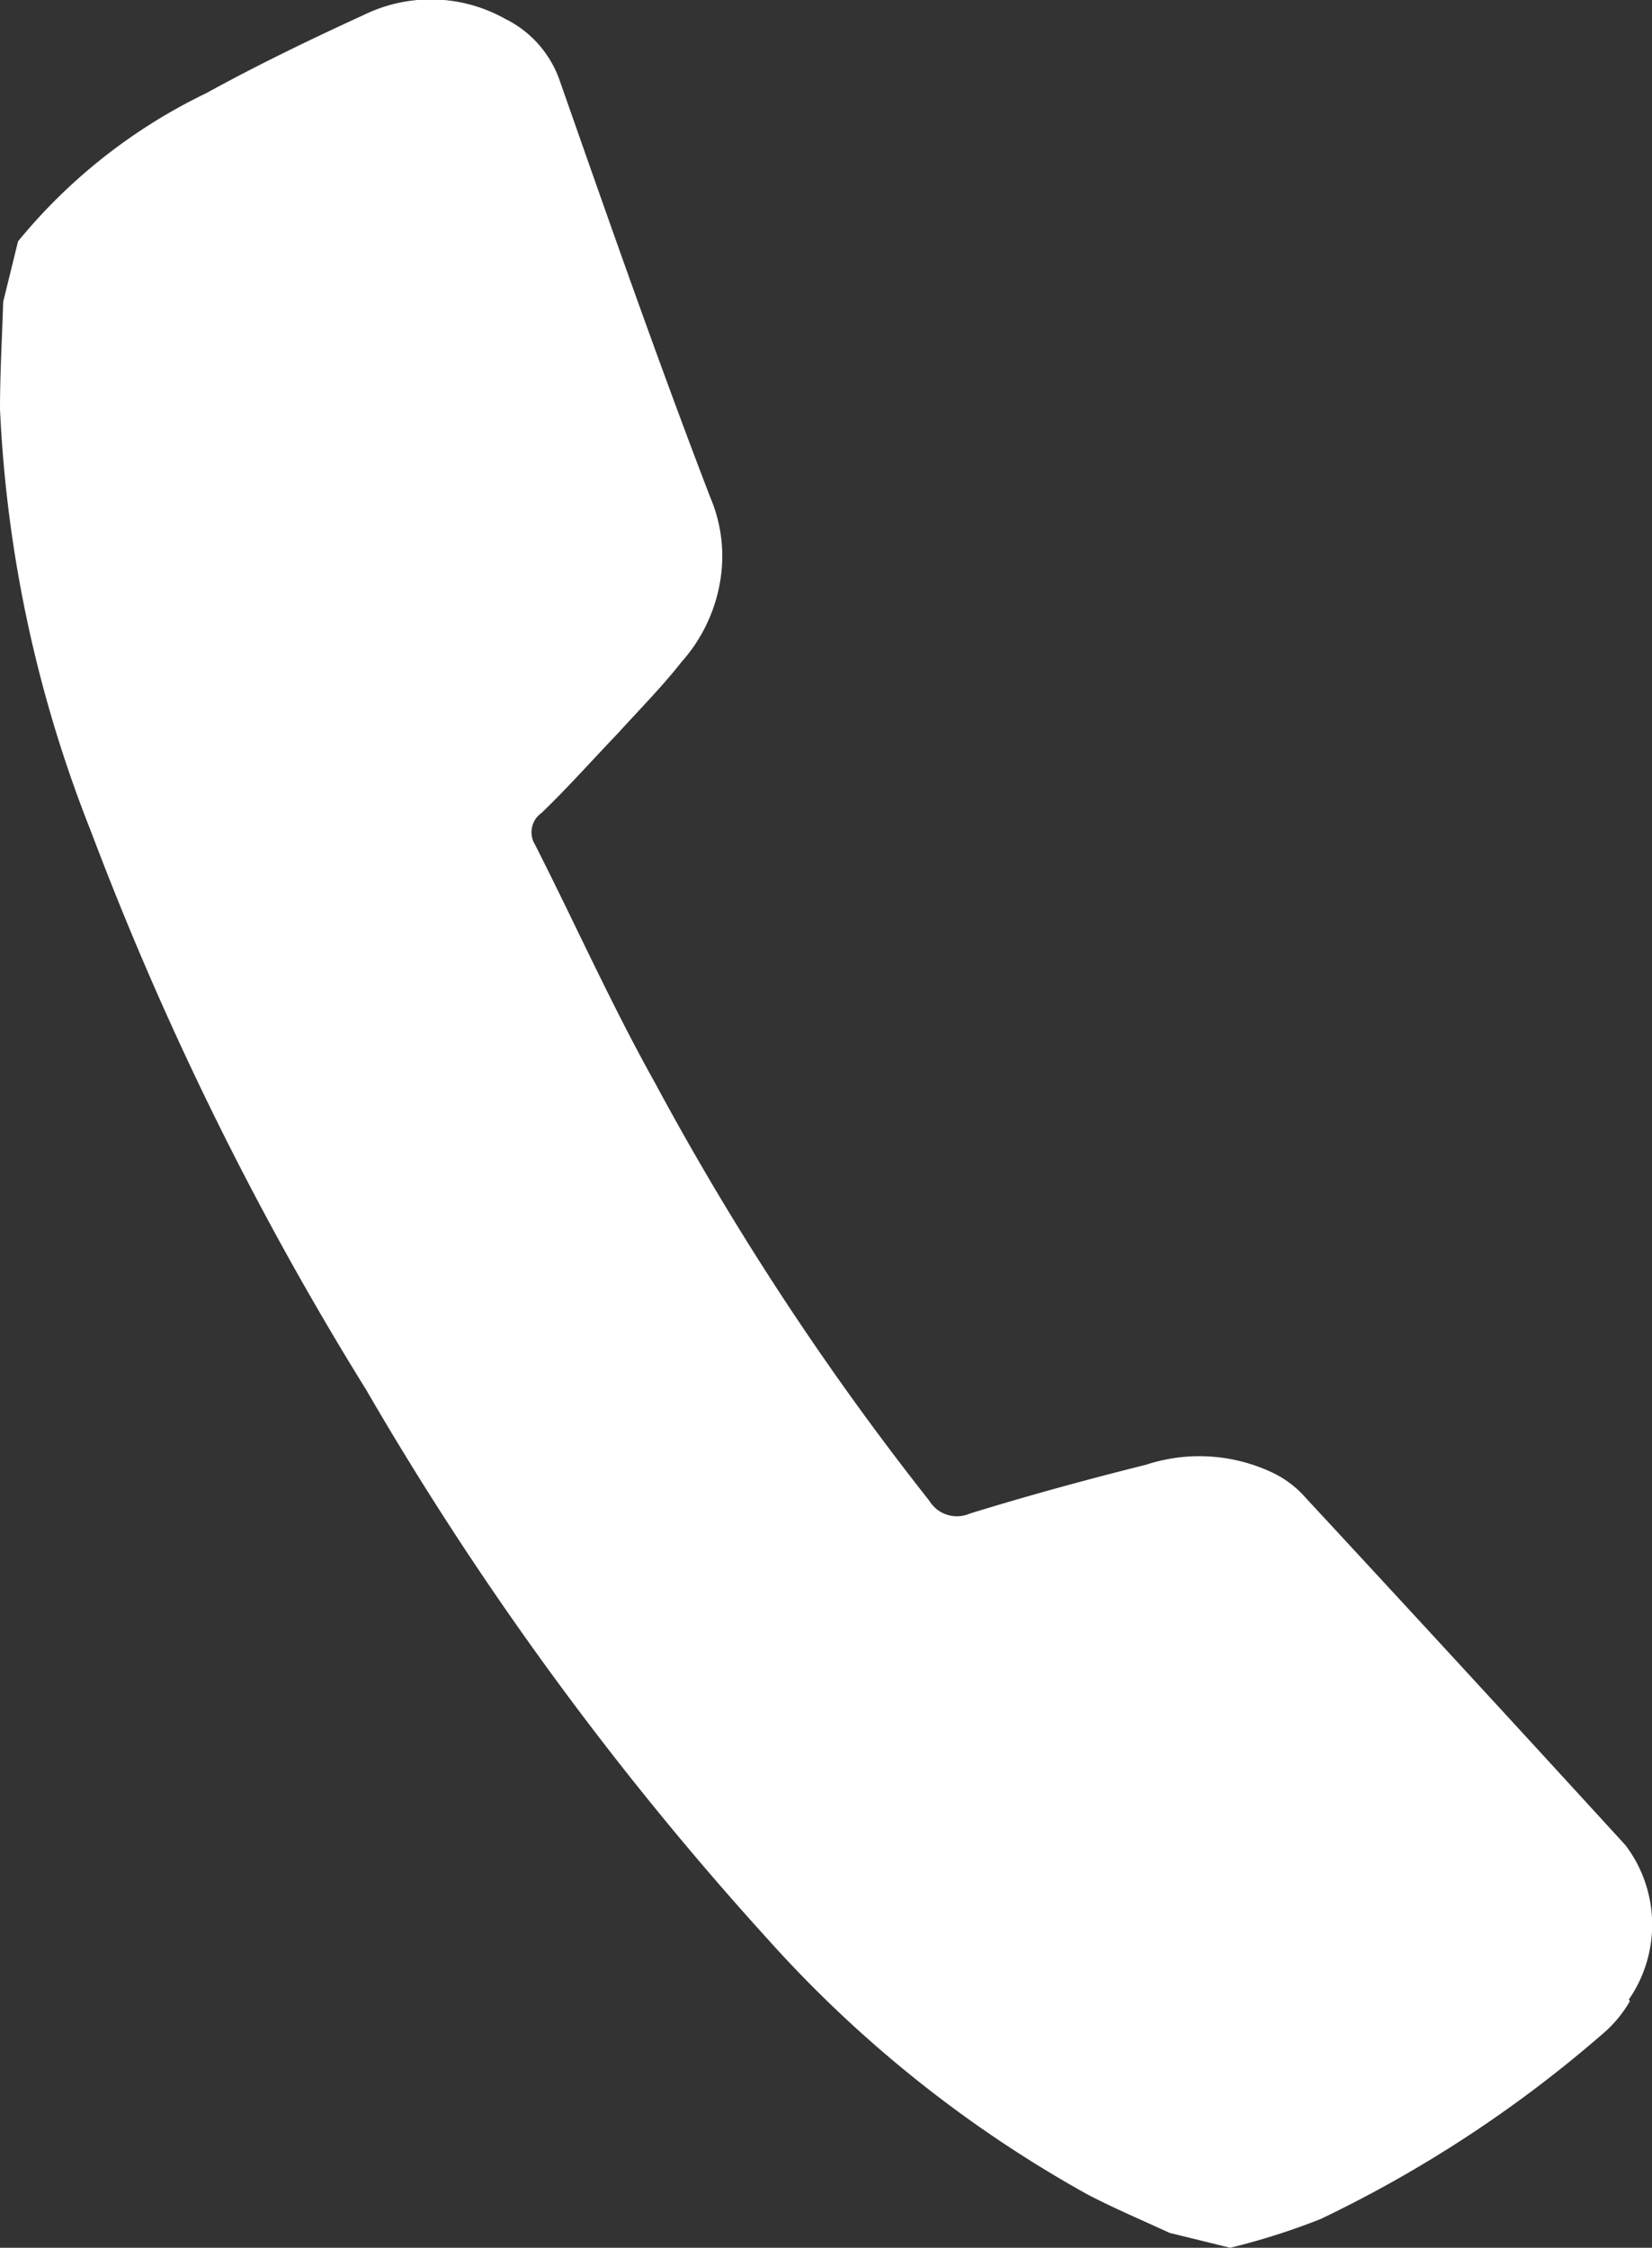
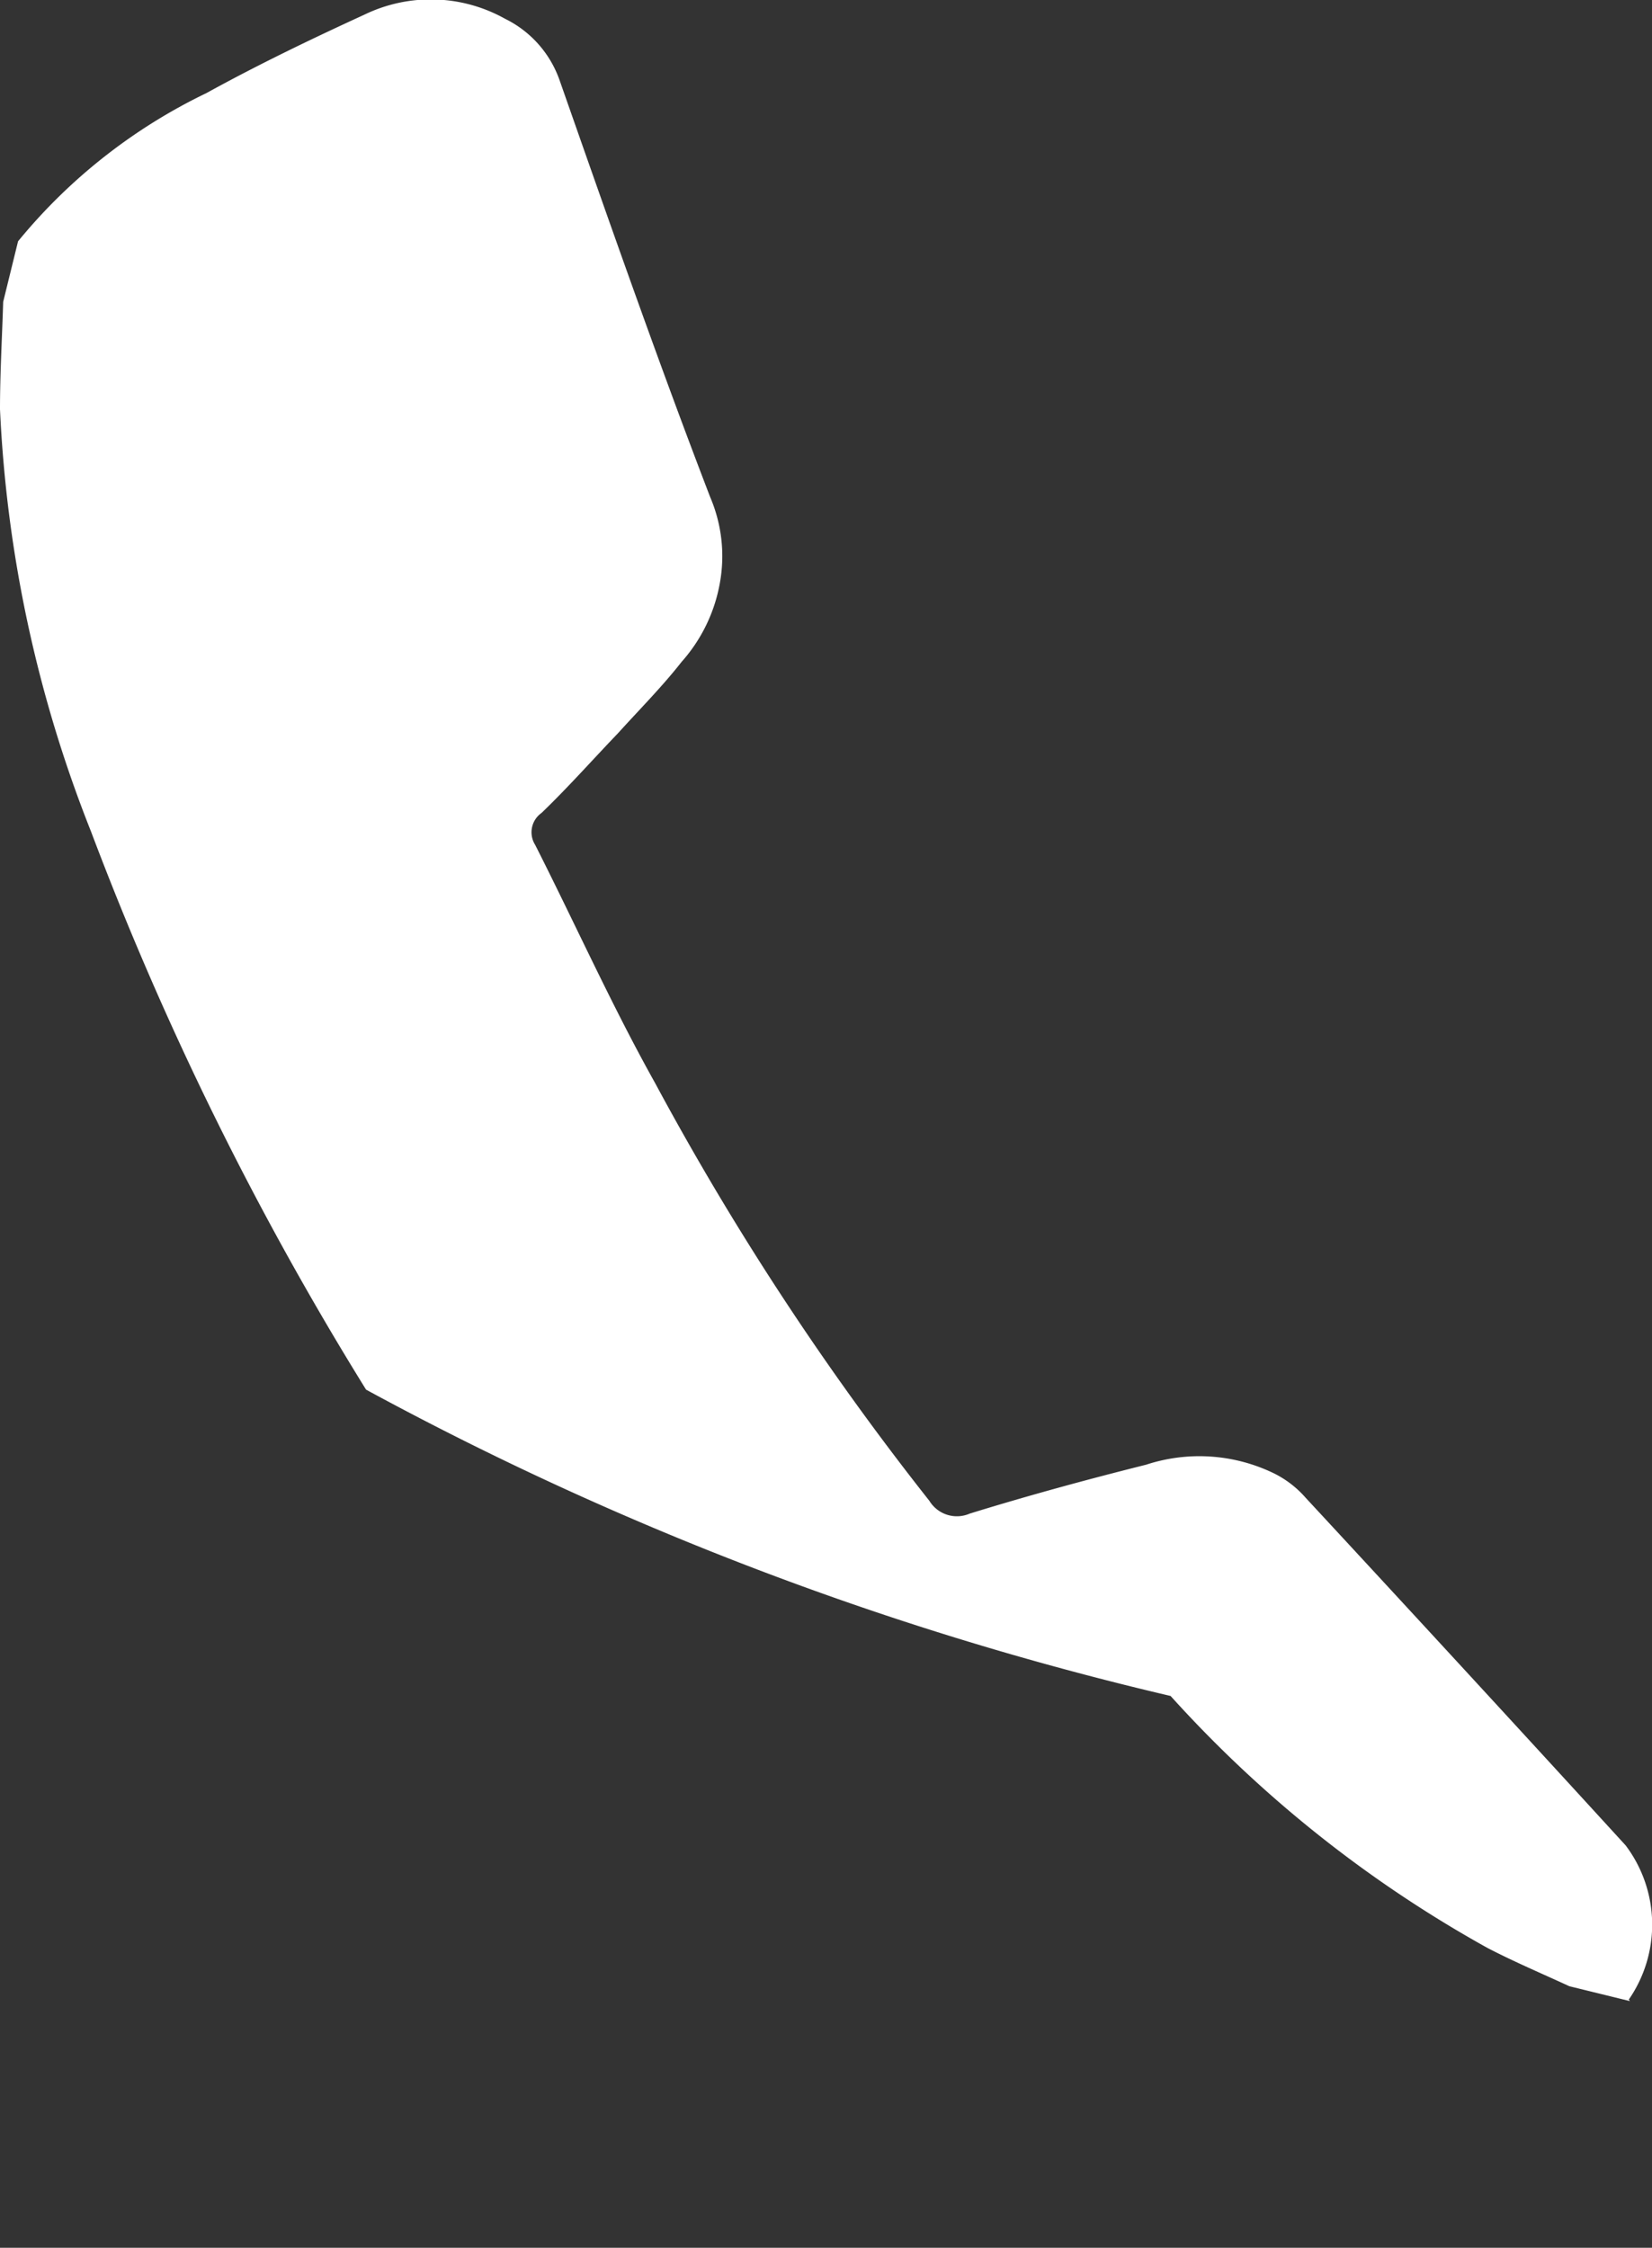
<svg xmlns="http://www.w3.org/2000/svg" width="23.421" height="31.868" viewBox="0 0 23.421 31.868">
  <rect x="0" y="0" width="23.421" height="31.868" fill="#333333" stroke="none" />
-   <path id="パス_202553" data-name="パス 202553" d="M266.618,28.369a1.777,1.777,0,0,1-.407.482,17.771,17.771,0,0,1-3.979,2.608,9.724,9.724,0,0,1-1.281.407l-.859-.211c-.392-.181-.784-.347-1.161-.543h0a17.458,17.458,0,0,1-4.492-3.572A45.716,45.716,0,0,1,248.7,19.7a45.4,45.4,0,0,1-3.9-7.914A18.483,18.483,0,0,1,243.51,5.8c0-.513.03-1.025.045-1.522l.211-.859a7.851,7.851,0,0,1,2.668-2.1c.739-.407,1.492-.769,2.246-1.115h0a2.158,2.158,0,0,1,1.99.06,1.537,1.537,0,0,1,.769.859c.693,1.975,1.387,3.964,2.14,5.924h0a2.129,2.129,0,0,1,.136,1.221,2.279,2.279,0,0,1-.543,1.115c-.271.347-.6.678-.9,1.01-.362.377-.708.769-1.085,1.131h0a.335.335,0,0,0-.09.452c.573,1.131,1.085,2.276,1.7,3.376a40.519,40.519,0,0,0,3.889,5.924.457.457,0,0,0,.573.181c.829-.256,1.658-.482,2.5-.693a2.422,2.422,0,0,1,1.809.121,1.45,1.45,0,0,1,.452.347q2.284,2.465,4.537,4.929a1.867,1.867,0,0,1,.045,2.186h0Z" transform="translate(-243.51 0.002)" fill="#fff" />
+   <path id="パス_202553" data-name="パス 202553" d="M266.618,28.369l-.859-.211c-.392-.181-.784-.347-1.161-.543h0a17.458,17.458,0,0,1-4.492-3.572A45.716,45.716,0,0,1,248.7,19.7a45.4,45.4,0,0,1-3.9-7.914A18.483,18.483,0,0,1,243.51,5.8c0-.513.03-1.025.045-1.522l.211-.859a7.851,7.851,0,0,1,2.668-2.1c.739-.407,1.492-.769,2.246-1.115h0a2.158,2.158,0,0,1,1.99.06,1.537,1.537,0,0,1,.769.859c.693,1.975,1.387,3.964,2.14,5.924h0a2.129,2.129,0,0,1,.136,1.221,2.279,2.279,0,0,1-.543,1.115c-.271.347-.6.678-.9,1.01-.362.377-.708.769-1.085,1.131h0a.335.335,0,0,0-.09.452c.573,1.131,1.085,2.276,1.7,3.376a40.519,40.519,0,0,0,3.889,5.924.457.457,0,0,0,.573.181c.829-.256,1.658-.482,2.5-.693a2.422,2.422,0,0,1,1.809.121,1.45,1.45,0,0,1,.452.347q2.284,2.465,4.537,4.929a1.867,1.867,0,0,1,.045,2.186h0Z" transform="translate(-243.51 0.002)" fill="#fff" />
</svg>